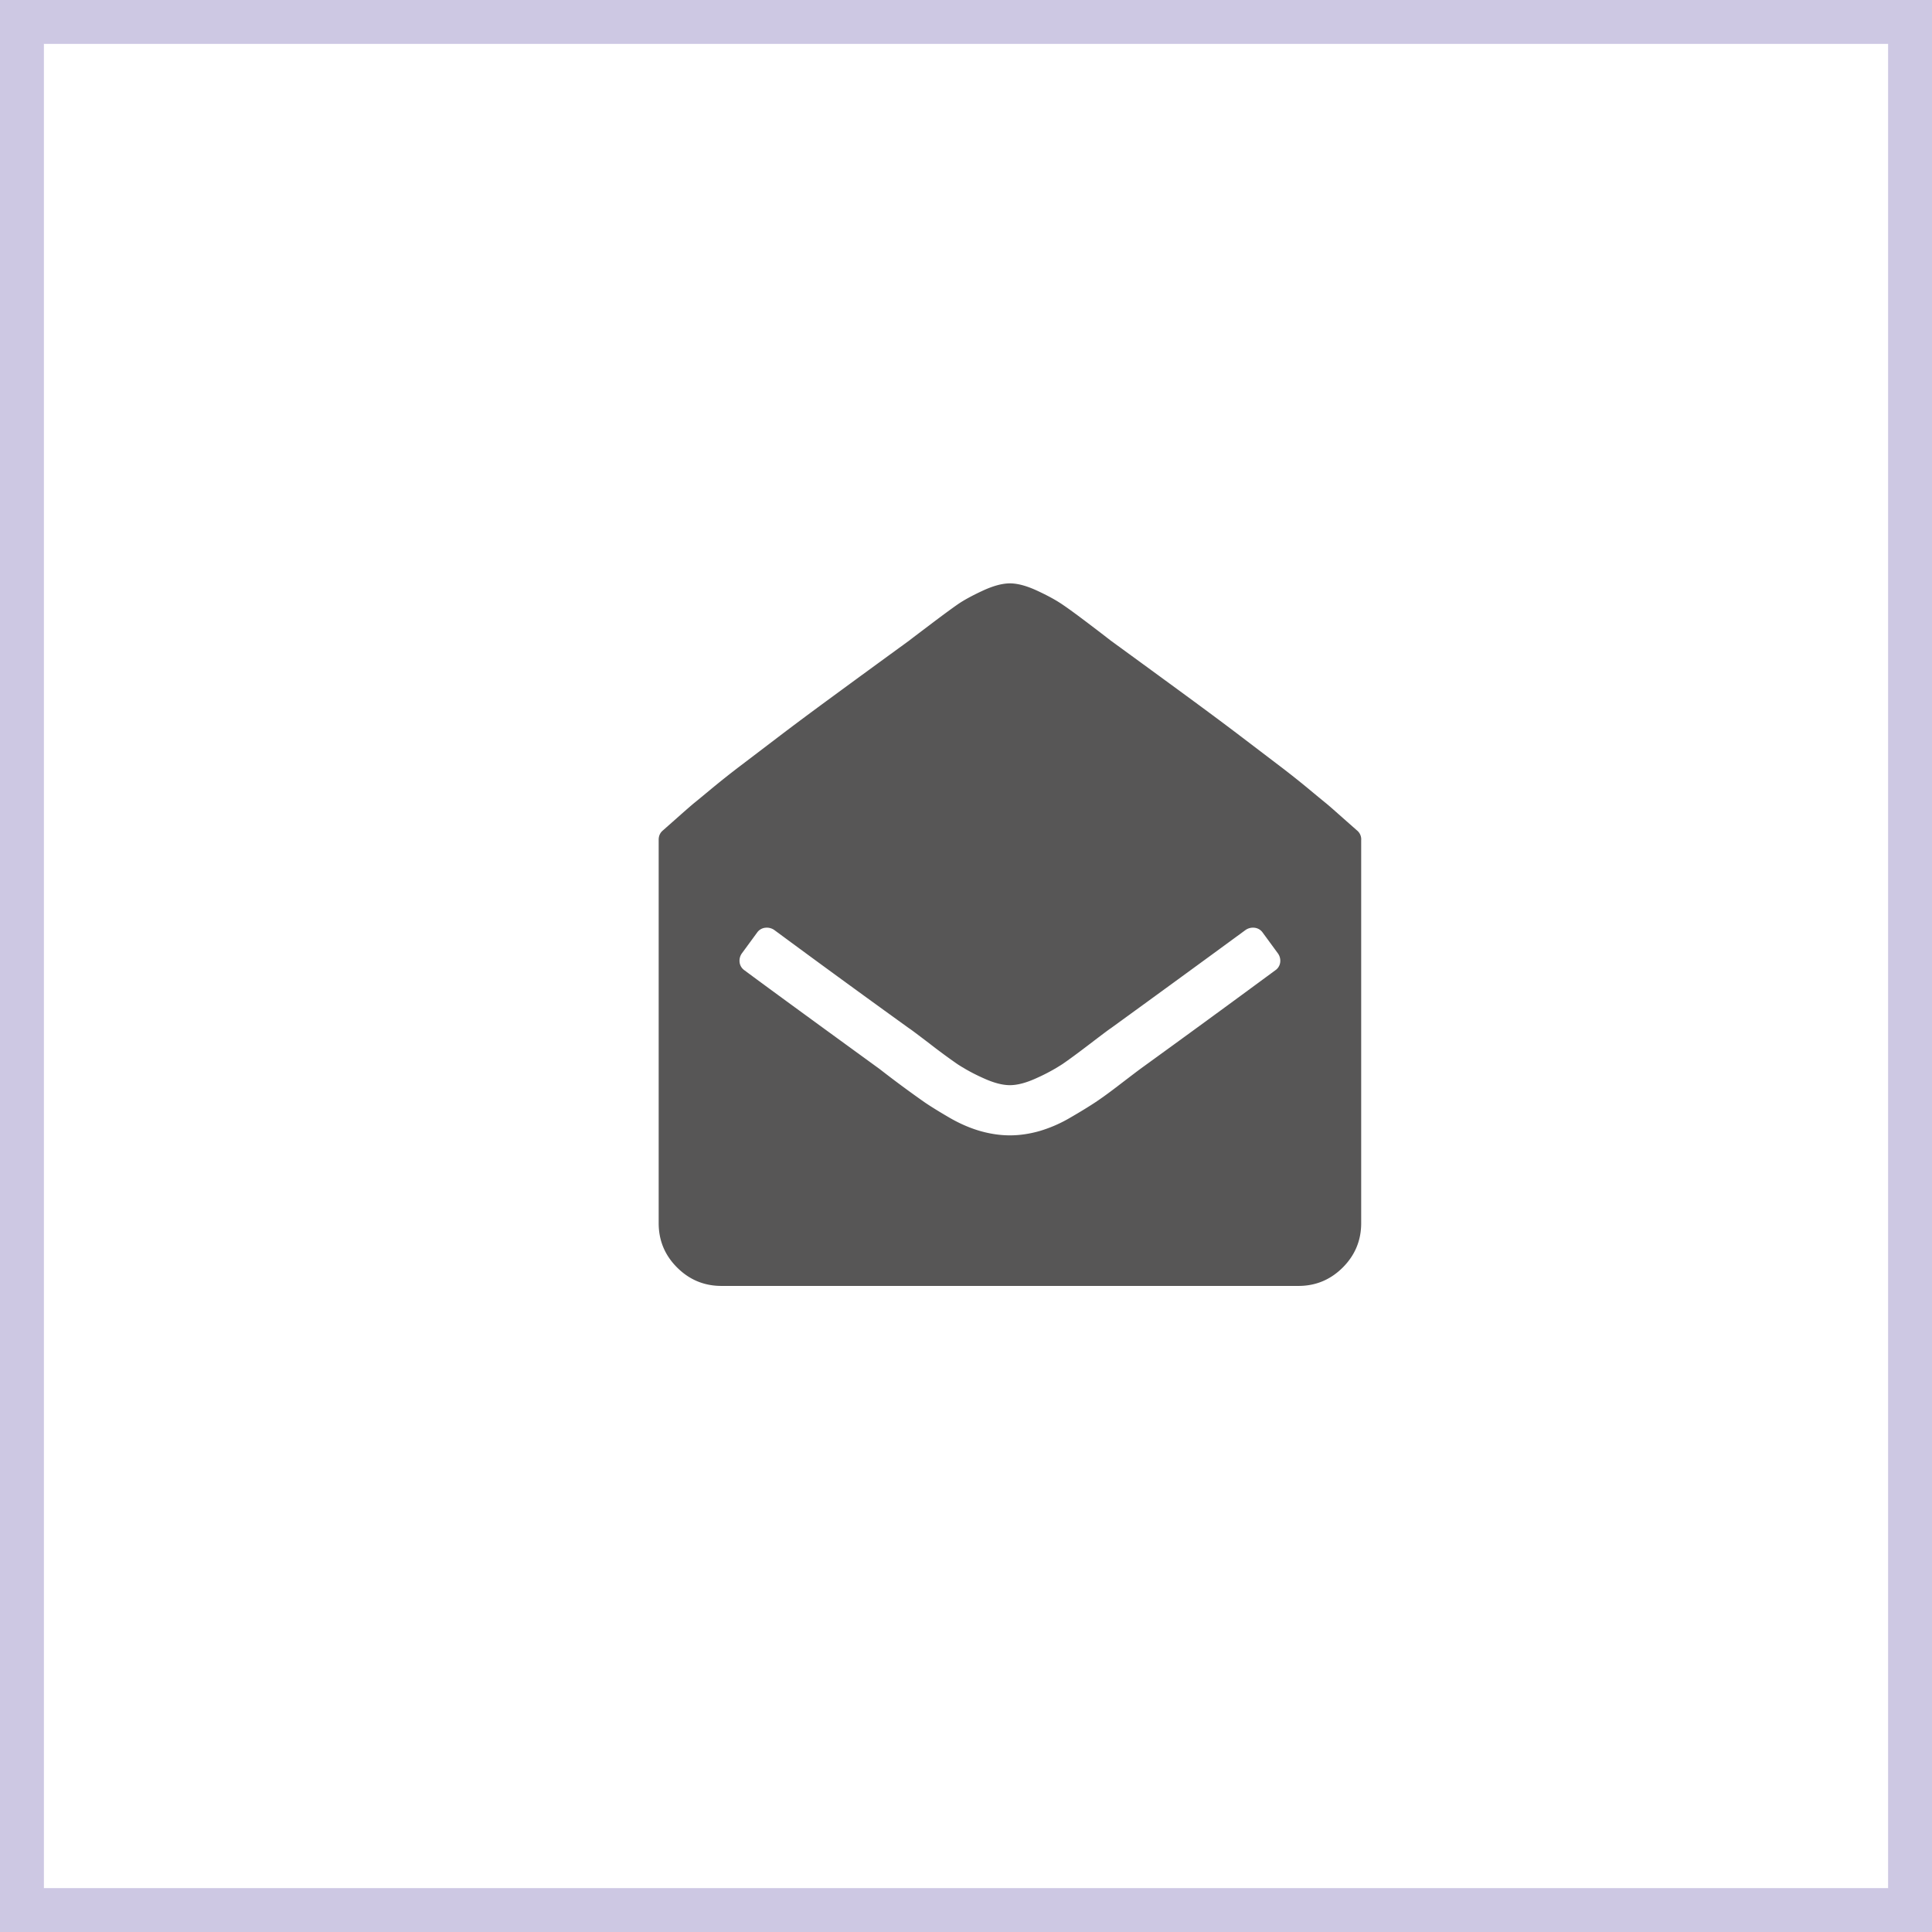
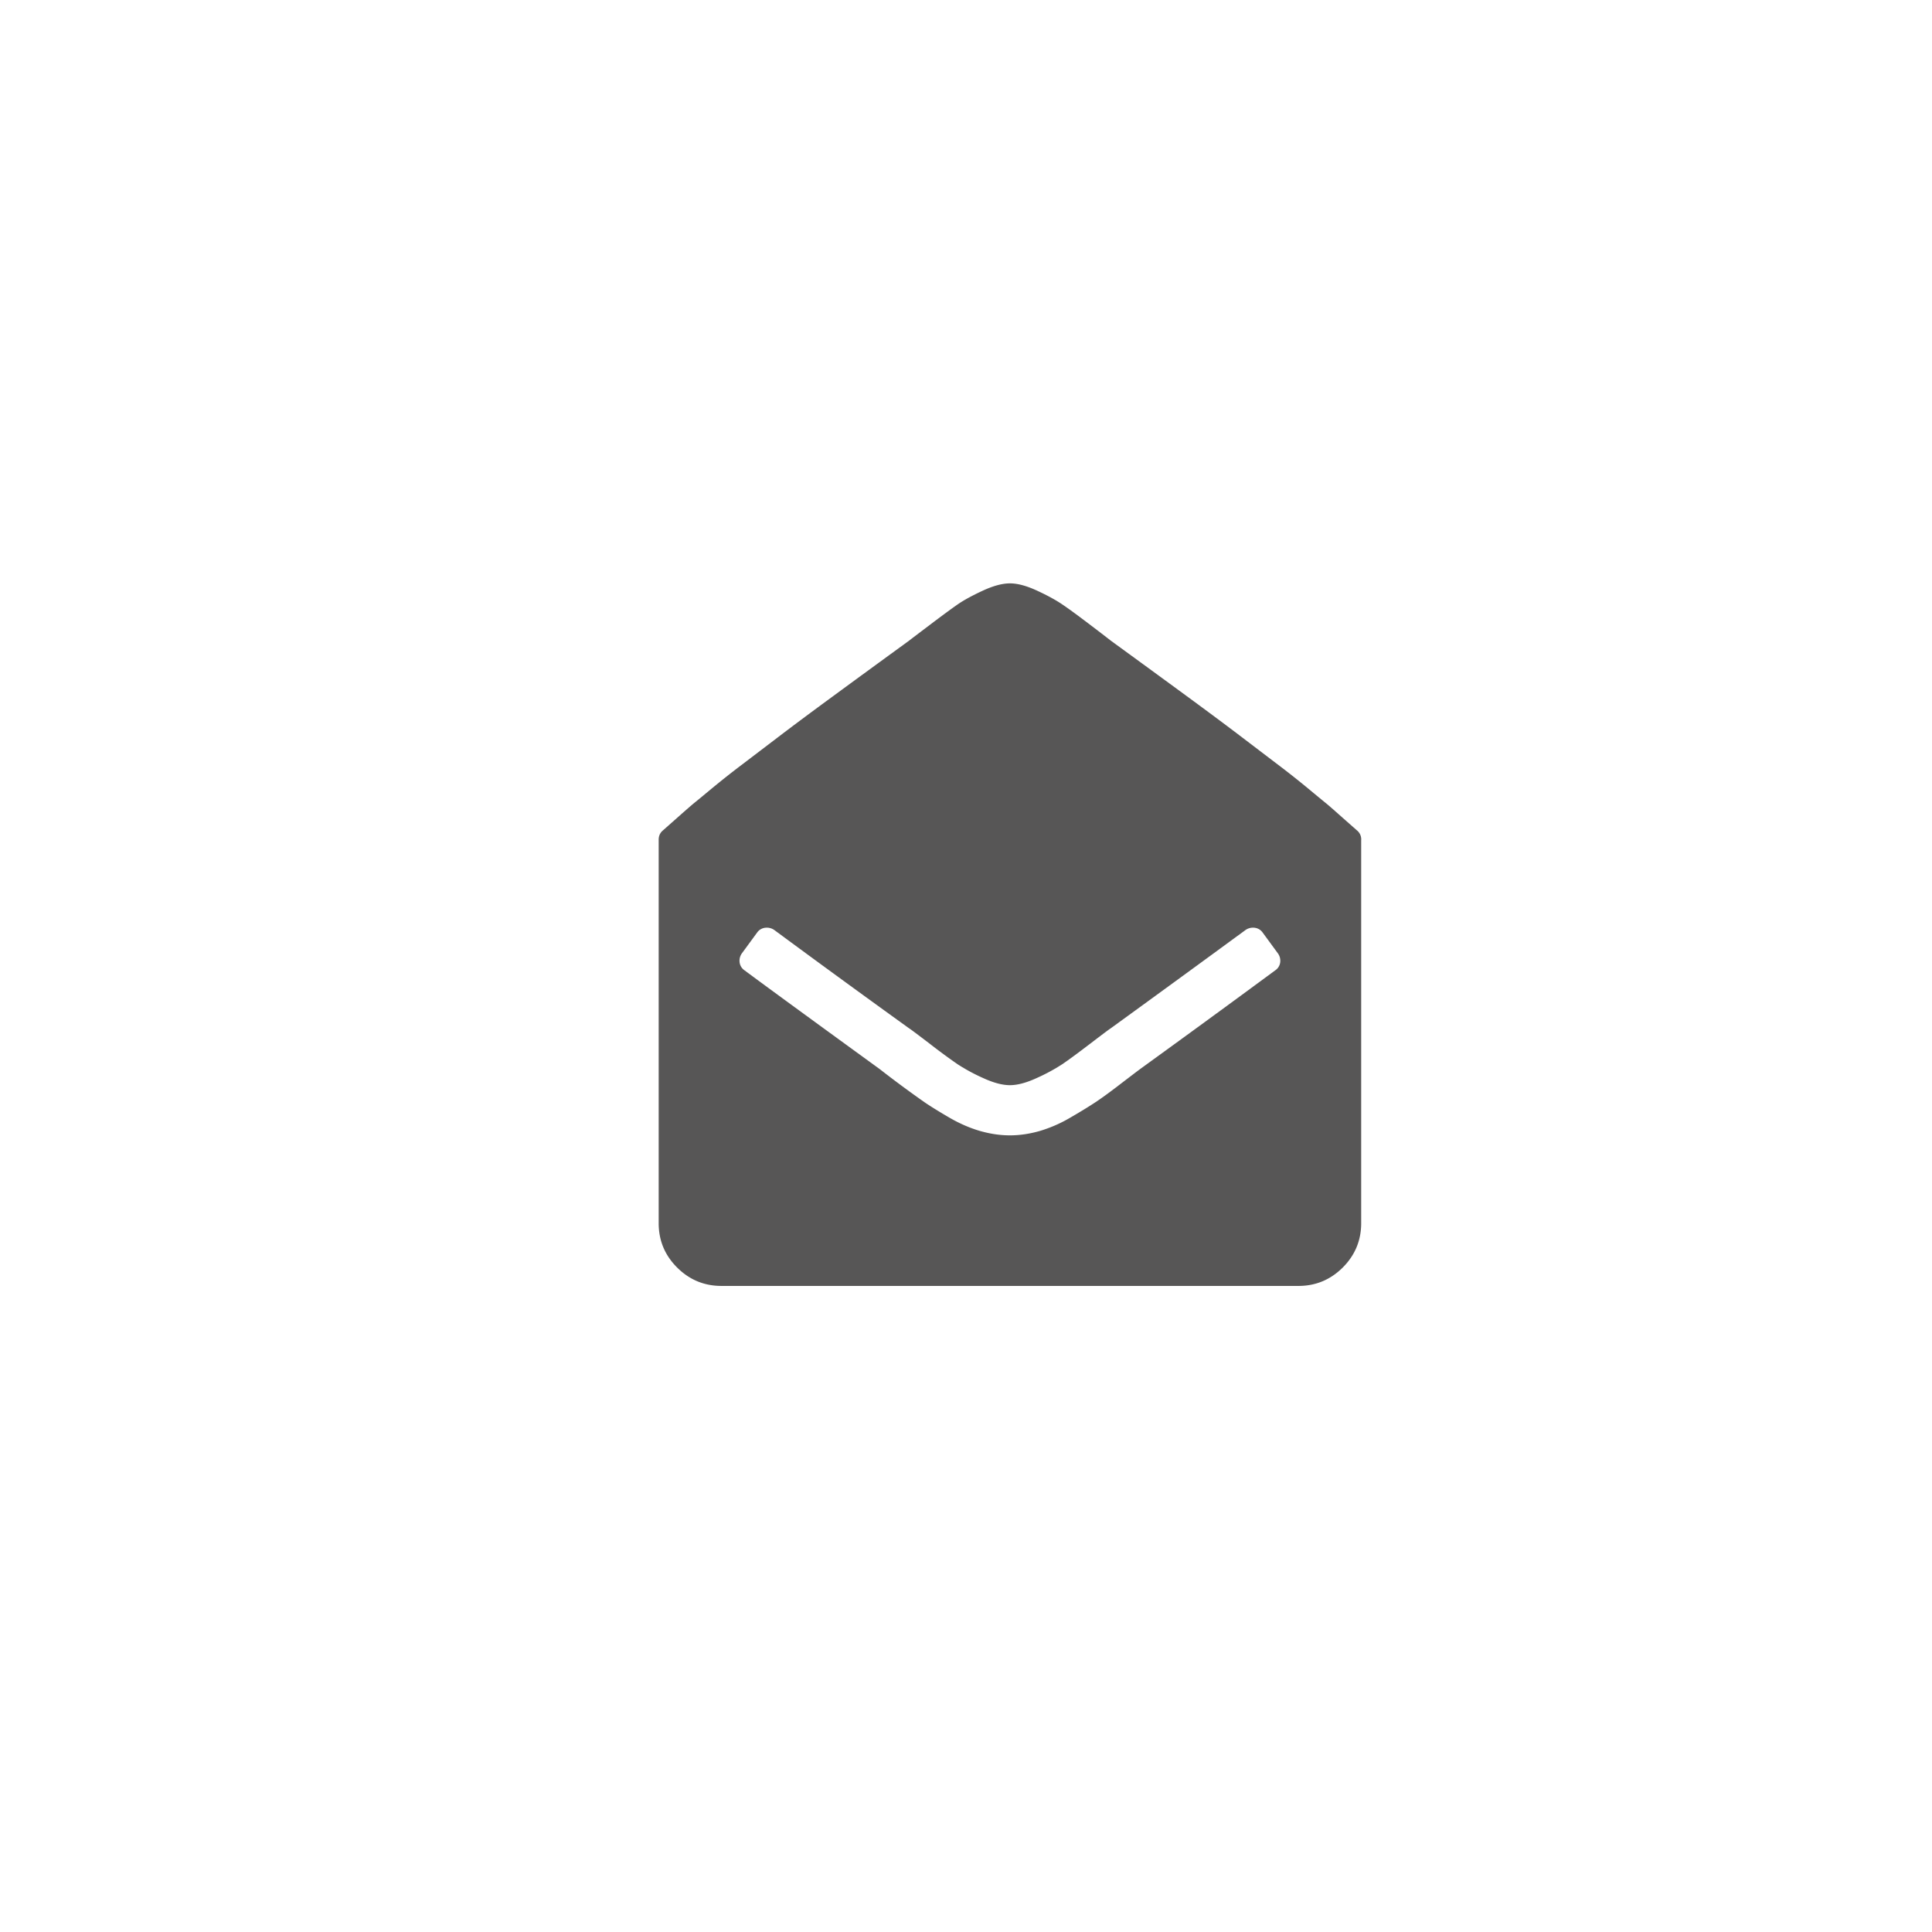
<svg xmlns="http://www.w3.org/2000/svg" width="44" height="44" viewBox="0 0 44 44">
  <g fill="none" fill-rule="evenodd">
    <path fill="#575656" d="M31 19.125v8.732c0 .393-.14.73-.42 1.01-.28.279-.616.419-1.009.419H16.43c-.393 0-.73-.14-1.01-.42-.28-.28-.419-.616-.419-1.009v-8.732c0-.09.033-.16.098-.214l.348-.308c.185-.164.308-.271.371-.322.062-.05.198-.162.406-.335.209-.172.417-.337.625-.495l.857-.652c.363-.277.79-.595 1.282-.955.49-.36 1.064-.779 1.718-1.255.03-.024.186-.143.47-.357.282-.214.495-.37.637-.469.143-.098.334-.202.572-.312.238-.11.443-.165.616-.165s.378.055.616.165c.238.11.432.216.58.317.15.101.36.256.634.464.274.208.429.328.465.357.654.476 1.227.895 1.718 1.255.491.36.919.678 1.282.955l.857.652c.208.158.416.323.625.495.208.173.344.285.406.335.063.05.186.158.37.322l.349.308a.263.263 0 0 1 .098.214zm-5.036 5.223a425.803 425.803 0 0 0 3.08-2.25.258.258 0 0 0 .112-.183.288.288 0 0 0-.058-.21l-.34-.464a.26.26 0 0 0-.187-.112.296.296 0 0 0-.214.058 762.617 762.617 0 0 1-3.062 2.233c-.03.018-.185.134-.465.348-.28.214-.492.37-.638.469a4.23 4.23 0 0 1-.576.312c-.238.11-.443.165-.616.165s-.378-.055-.616-.165a4.23 4.23 0 0 1-.576-.312 14.222 14.222 0 0 1-.638-.47c-.28-.213-.435-.33-.465-.347a316.733 316.733 0 0 1-3.062-2.233.296.296 0 0 0-.214-.058.26.26 0 0 0-.188.112l-.34.464a.288.288 0 0 0-.057.21.258.258 0 0 0 .111.183c.488.363 1.515 1.113 3.08 2.25a25.22 25.22 0 0 0 1.028.76c.148.1.339.218.57.352.233.134.464.233.693.299.23.065.454.098.674.098.22 0 .445-.033.674-.098a3.12 3.12 0 0 0 .705-.308c.242-.14.433-.258.576-.353.143-.095.337-.236.58-.424.245-.187.388-.296.43-.326z" />
-     <path stroke="#CDC8E3" d="M.5.5h43v43H.5z" />
  </g>
</svg>